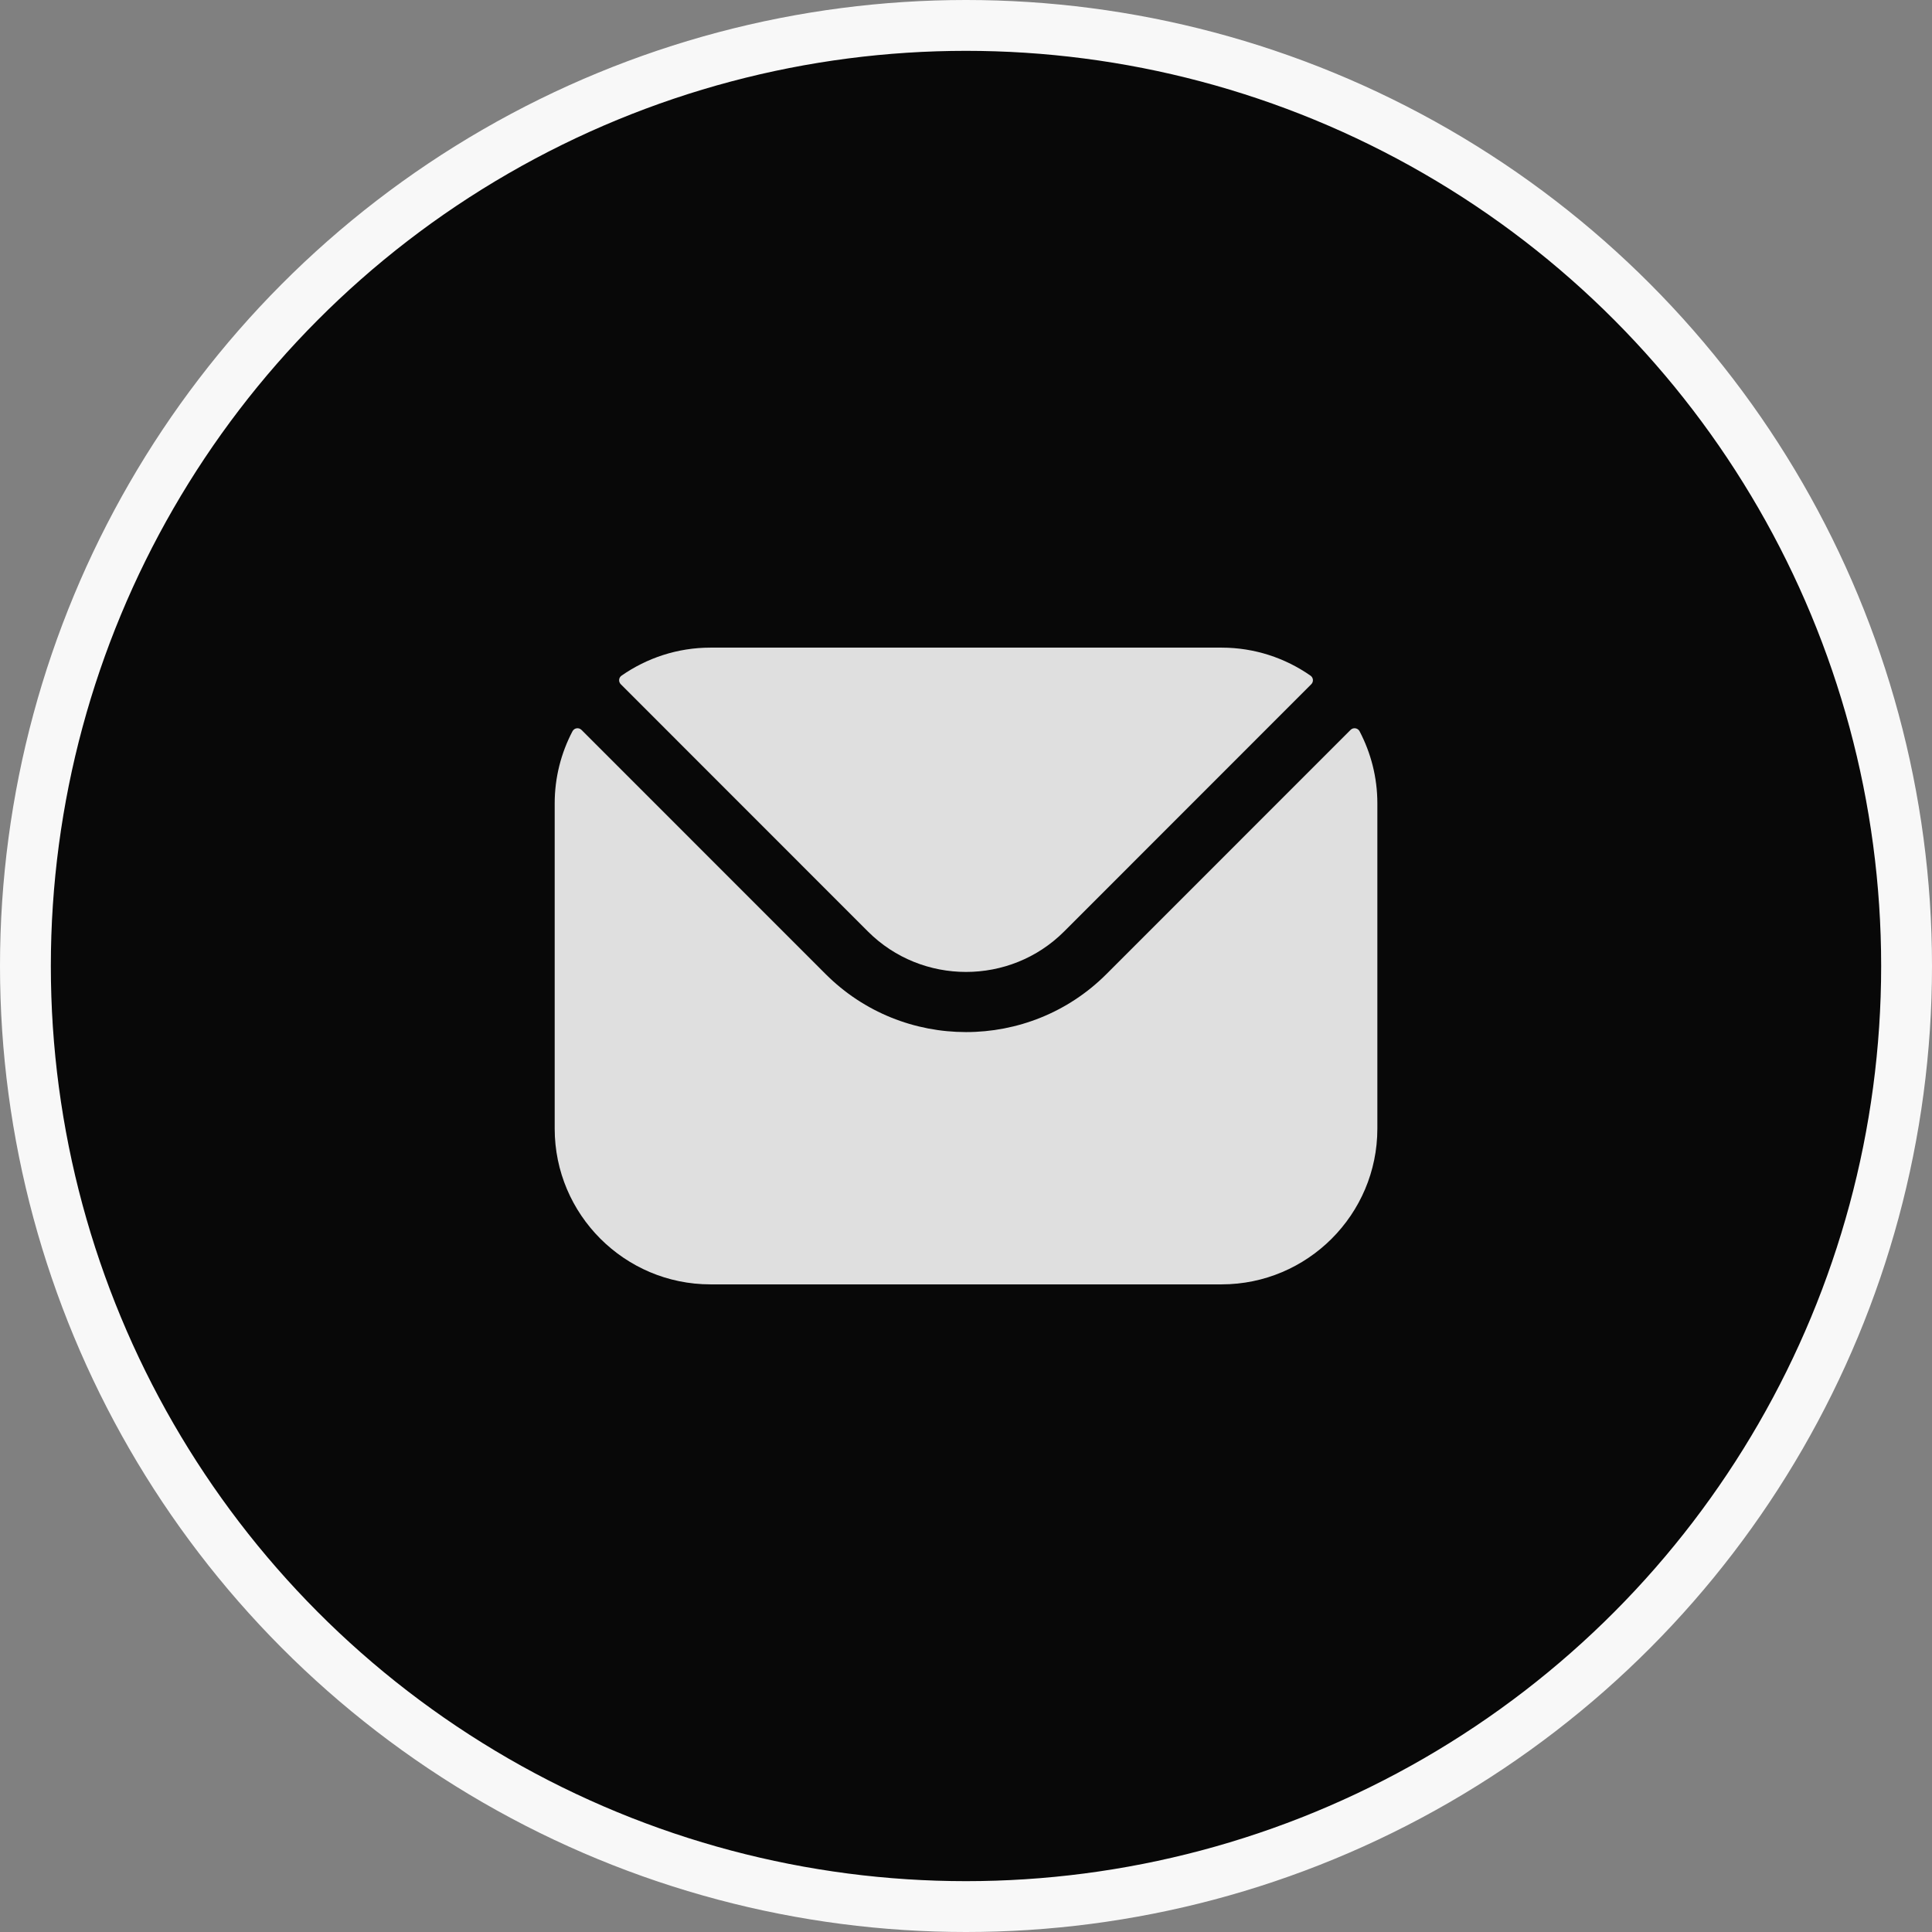
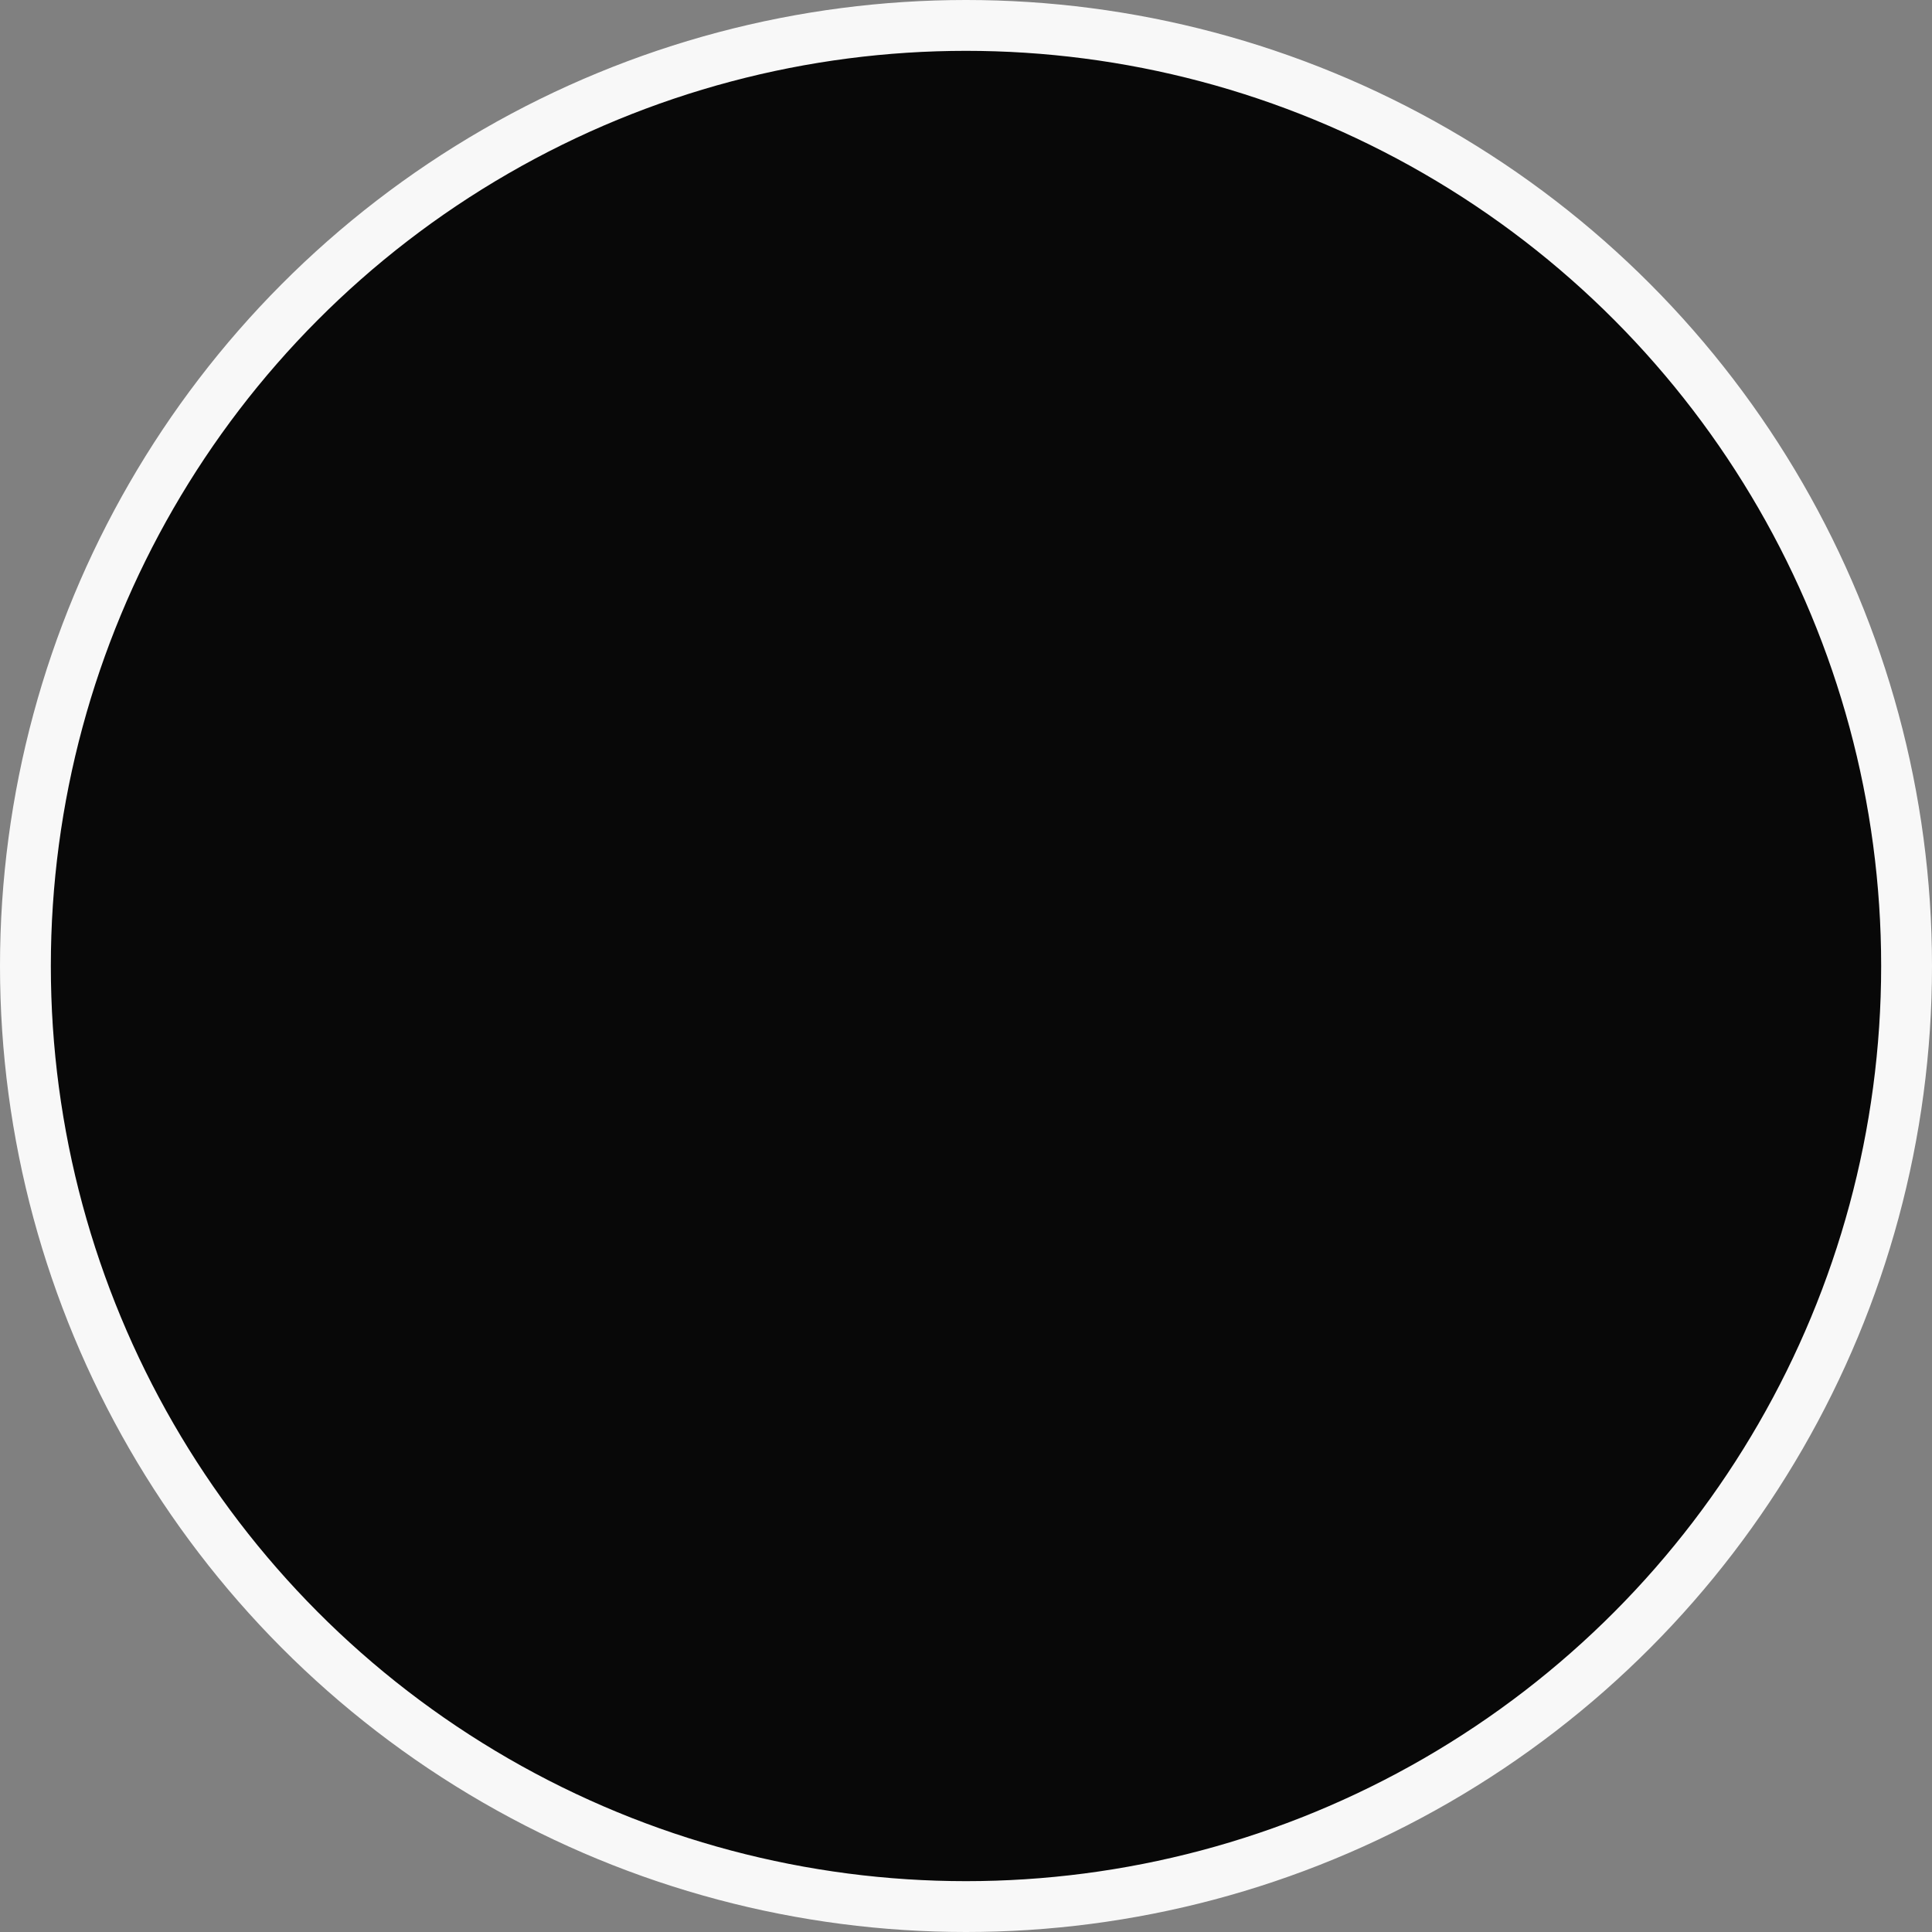
<svg xmlns="http://www.w3.org/2000/svg" width="38" height="38" viewBox="0 0 38 38" fill="none">
  <rect x="0" y="0" width="38" height="38" fill="#808080" stroke="none" />
  <circle cx="19" cy="19" r="18.5" fill="#080808" stroke="#F8F8F8" />
-   <path fill-rule="evenodd" clip-rule="evenodd" d="M12.21 13.458L17.073 18.323C18.133 19.381 19.867 19.382 20.928 18.323L25.791 13.458C25.84 13.409 25.833 13.328 25.776 13.289C25.28 12.943 24.677 12.738 24.027 12.738H13.974C13.324 12.738 12.721 12.943 12.225 13.289C12.168 13.328 12.161 13.409 12.21 13.458ZM10.91 15.802C10.91 15.291 11.037 14.808 11.26 14.383C11.295 14.317 11.383 14.303 11.437 14.356L16.238 19.158C17.758 20.68 20.242 20.681 21.763 19.158L26.564 14.356C26.617 14.303 26.706 14.317 26.741 14.383C26.964 14.808 27.091 15.291 27.091 15.802V22.198C27.091 23.889 25.715 25.262 24.027 25.262H13.974C12.286 25.262 10.91 23.889 10.91 22.198V15.802Z" fill="#DFDFDF" />
</svg>